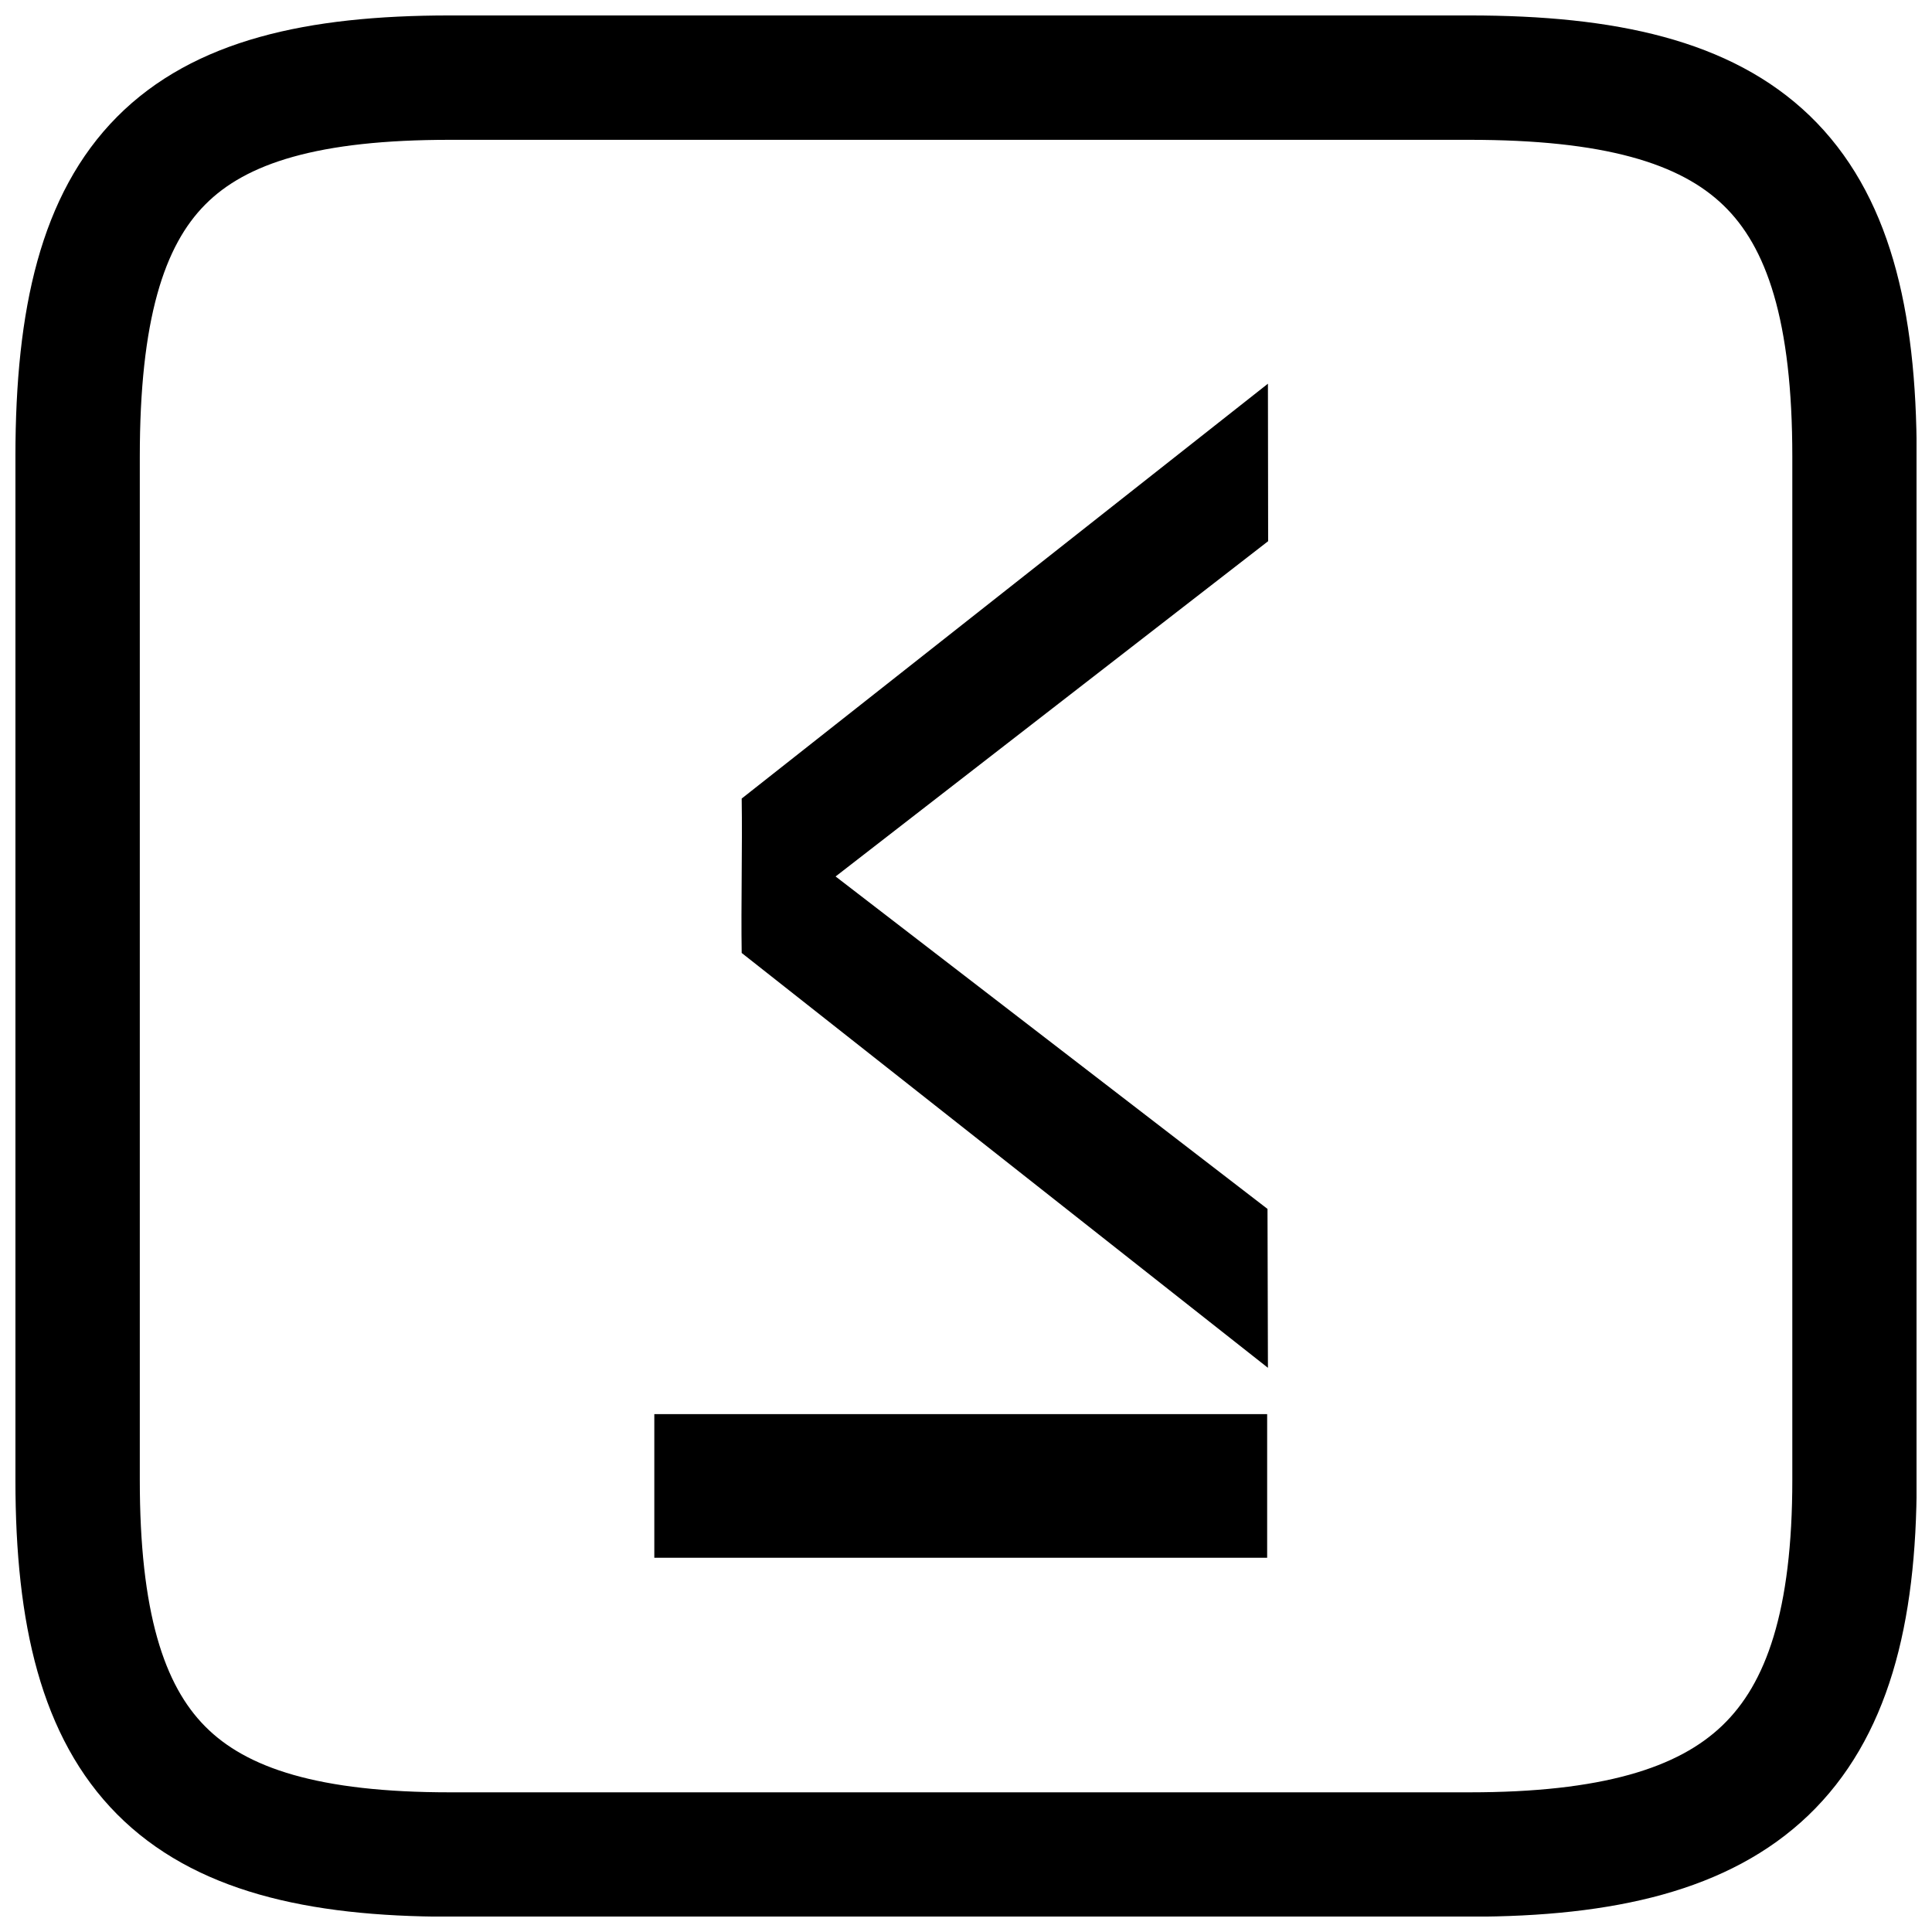
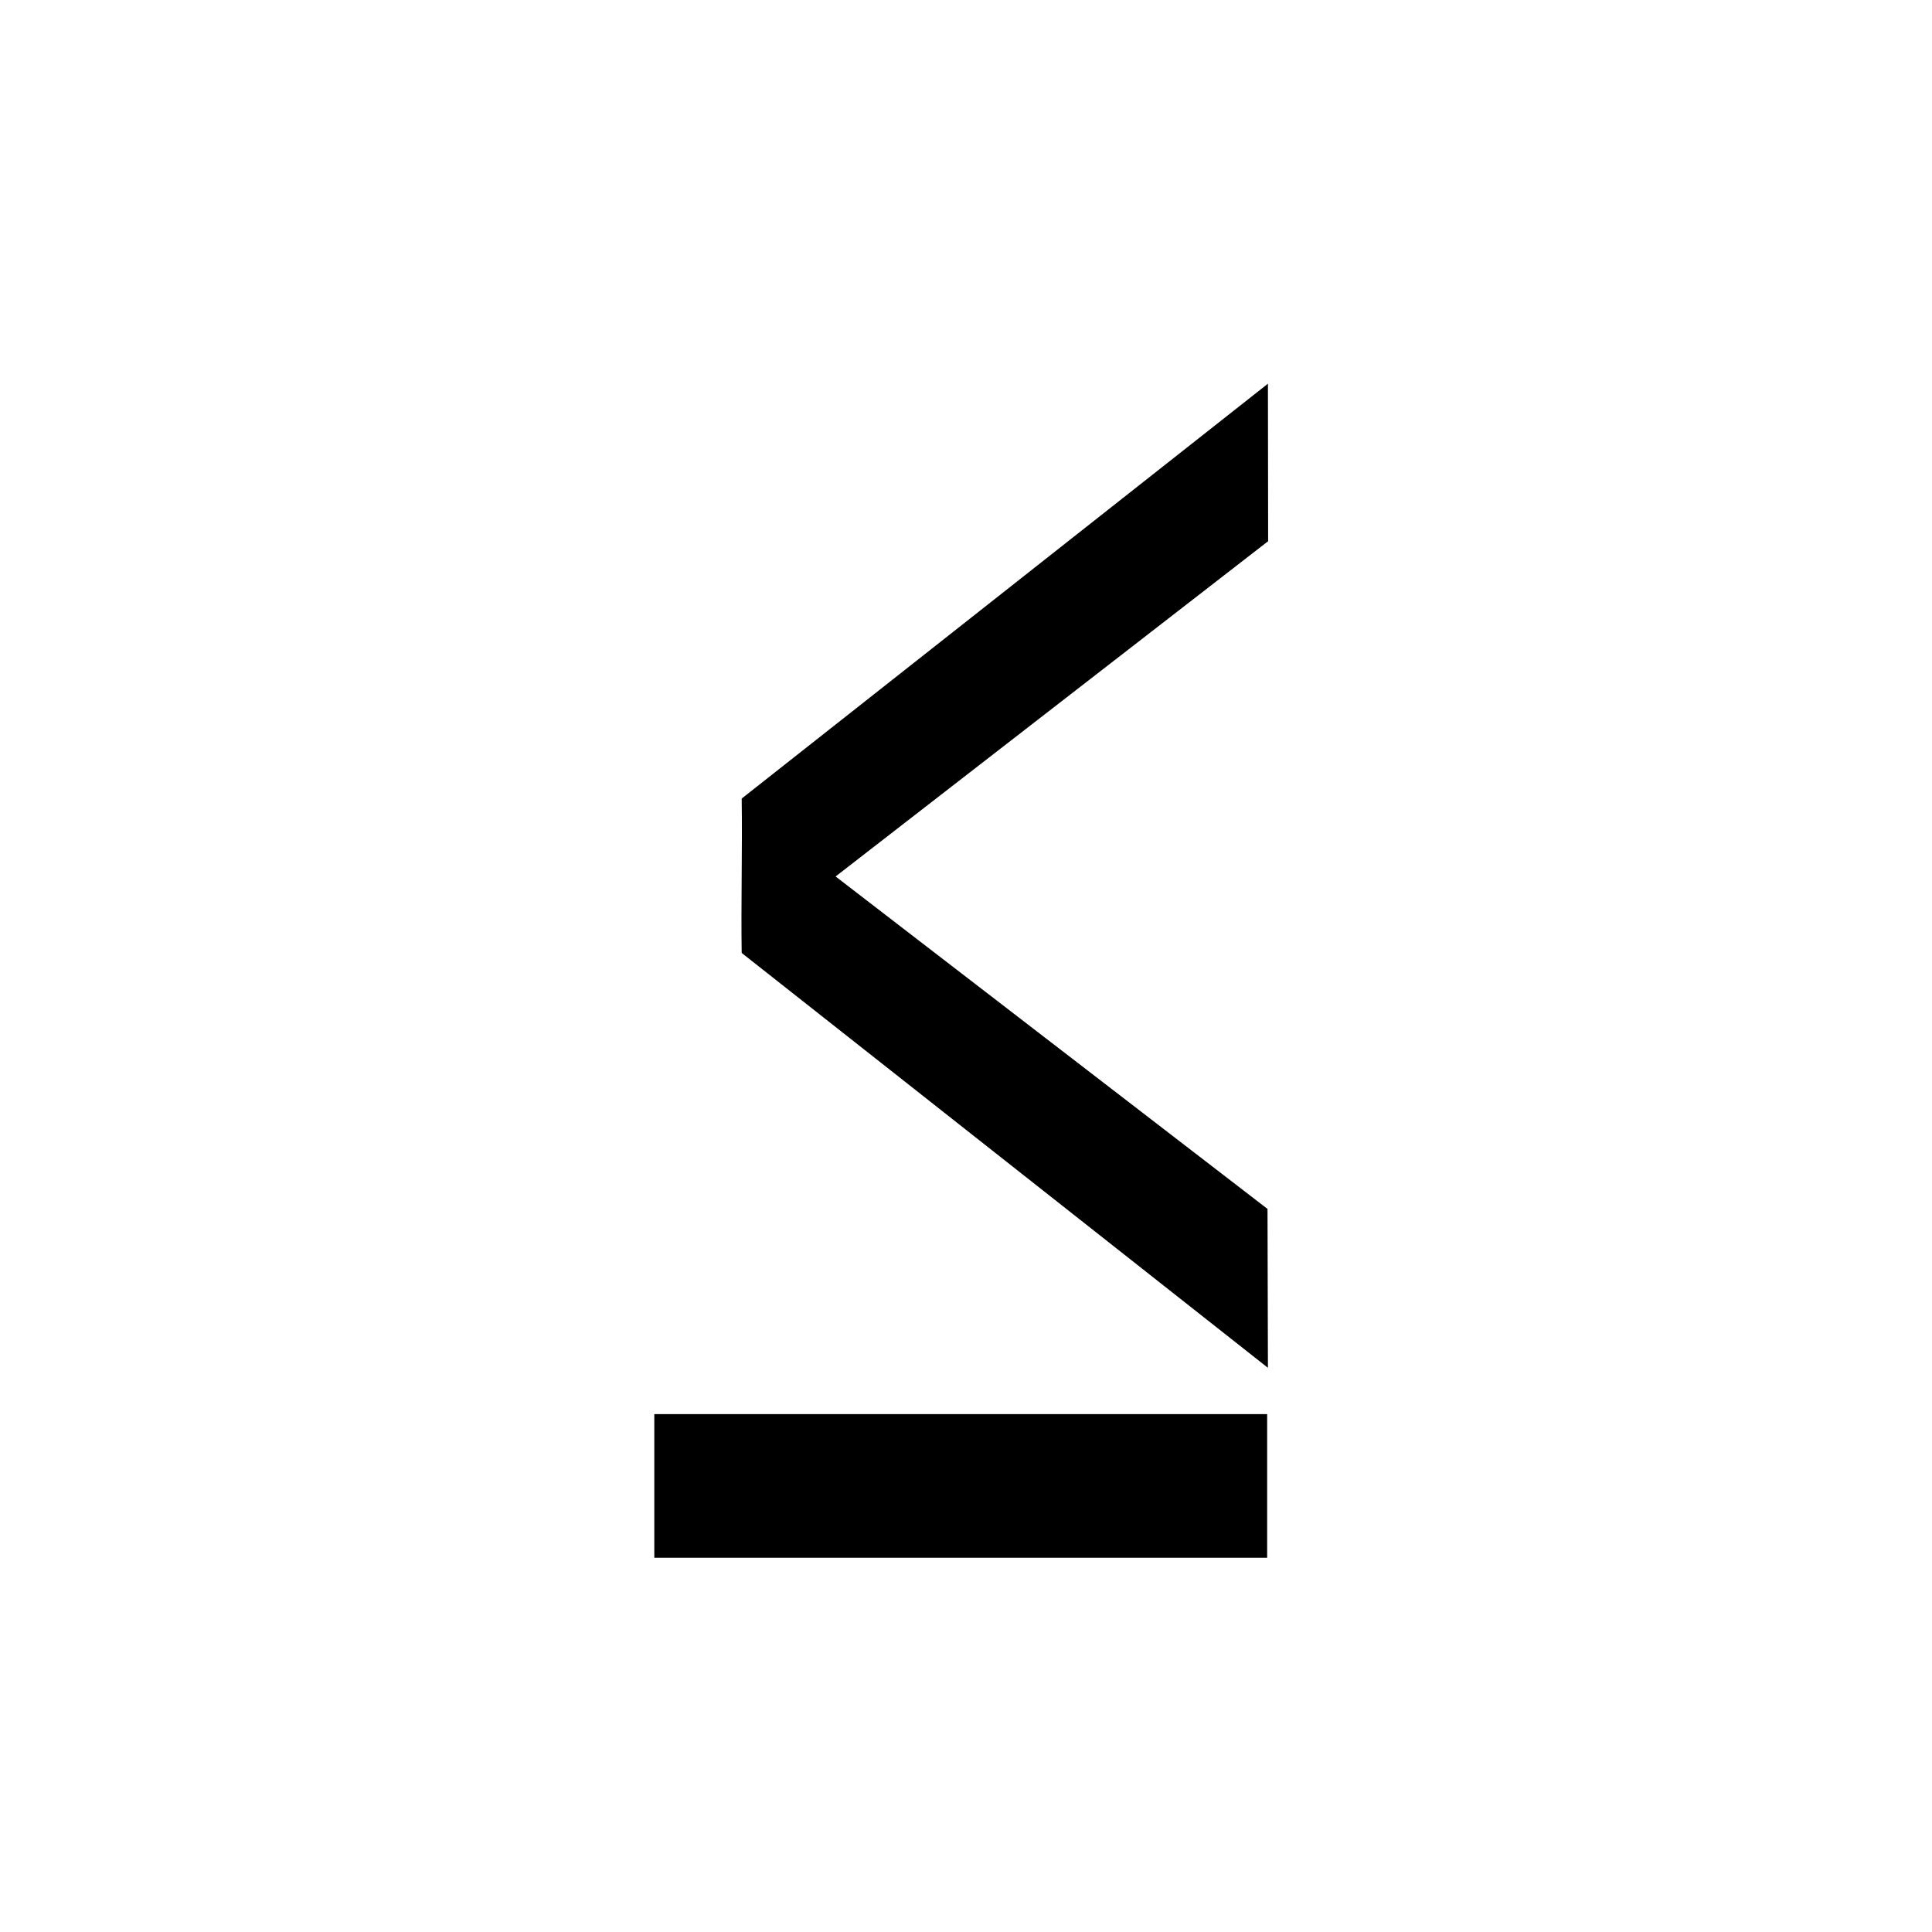
<svg xmlns="http://www.w3.org/2000/svg" width="800px" height="800px" version="1.1" viewBox="144 144 512 512">
  <defs>
    <clipPath id="a">
-       <path d="m148.09 148.09h503.81v503.81h-503.81z" />
-     </clipPath>
+       </clipPath>
  </defs>
  <path d="m317.4 518.76h162.41v38.066h-162.41zm162.67-231.34-0.055-41.734-139.46 109.94c0.199 12.98-0.199 27.938 0 40.918l139.46 109.94-0.113-42.109-114.46-88.102z" />
  <g clip-path="url(#a)">
    <path transform="matrix(4.742 0 0 4.742 148.09 158.97)" d="m81.263 1.182h-56.991c-15.274 0-20.797 5.311-20.797 21.18v57.192c0 15.373 5.522 20.93 20.797 20.93h56.991c15.402 0 21.515-5.558 21.515-20.93v-57.192c0-15.869-5.913-21.18-21.515-21.18z" fill="none" stroke="#000000" stroke-width="6.951" />
  </g>
</svg>